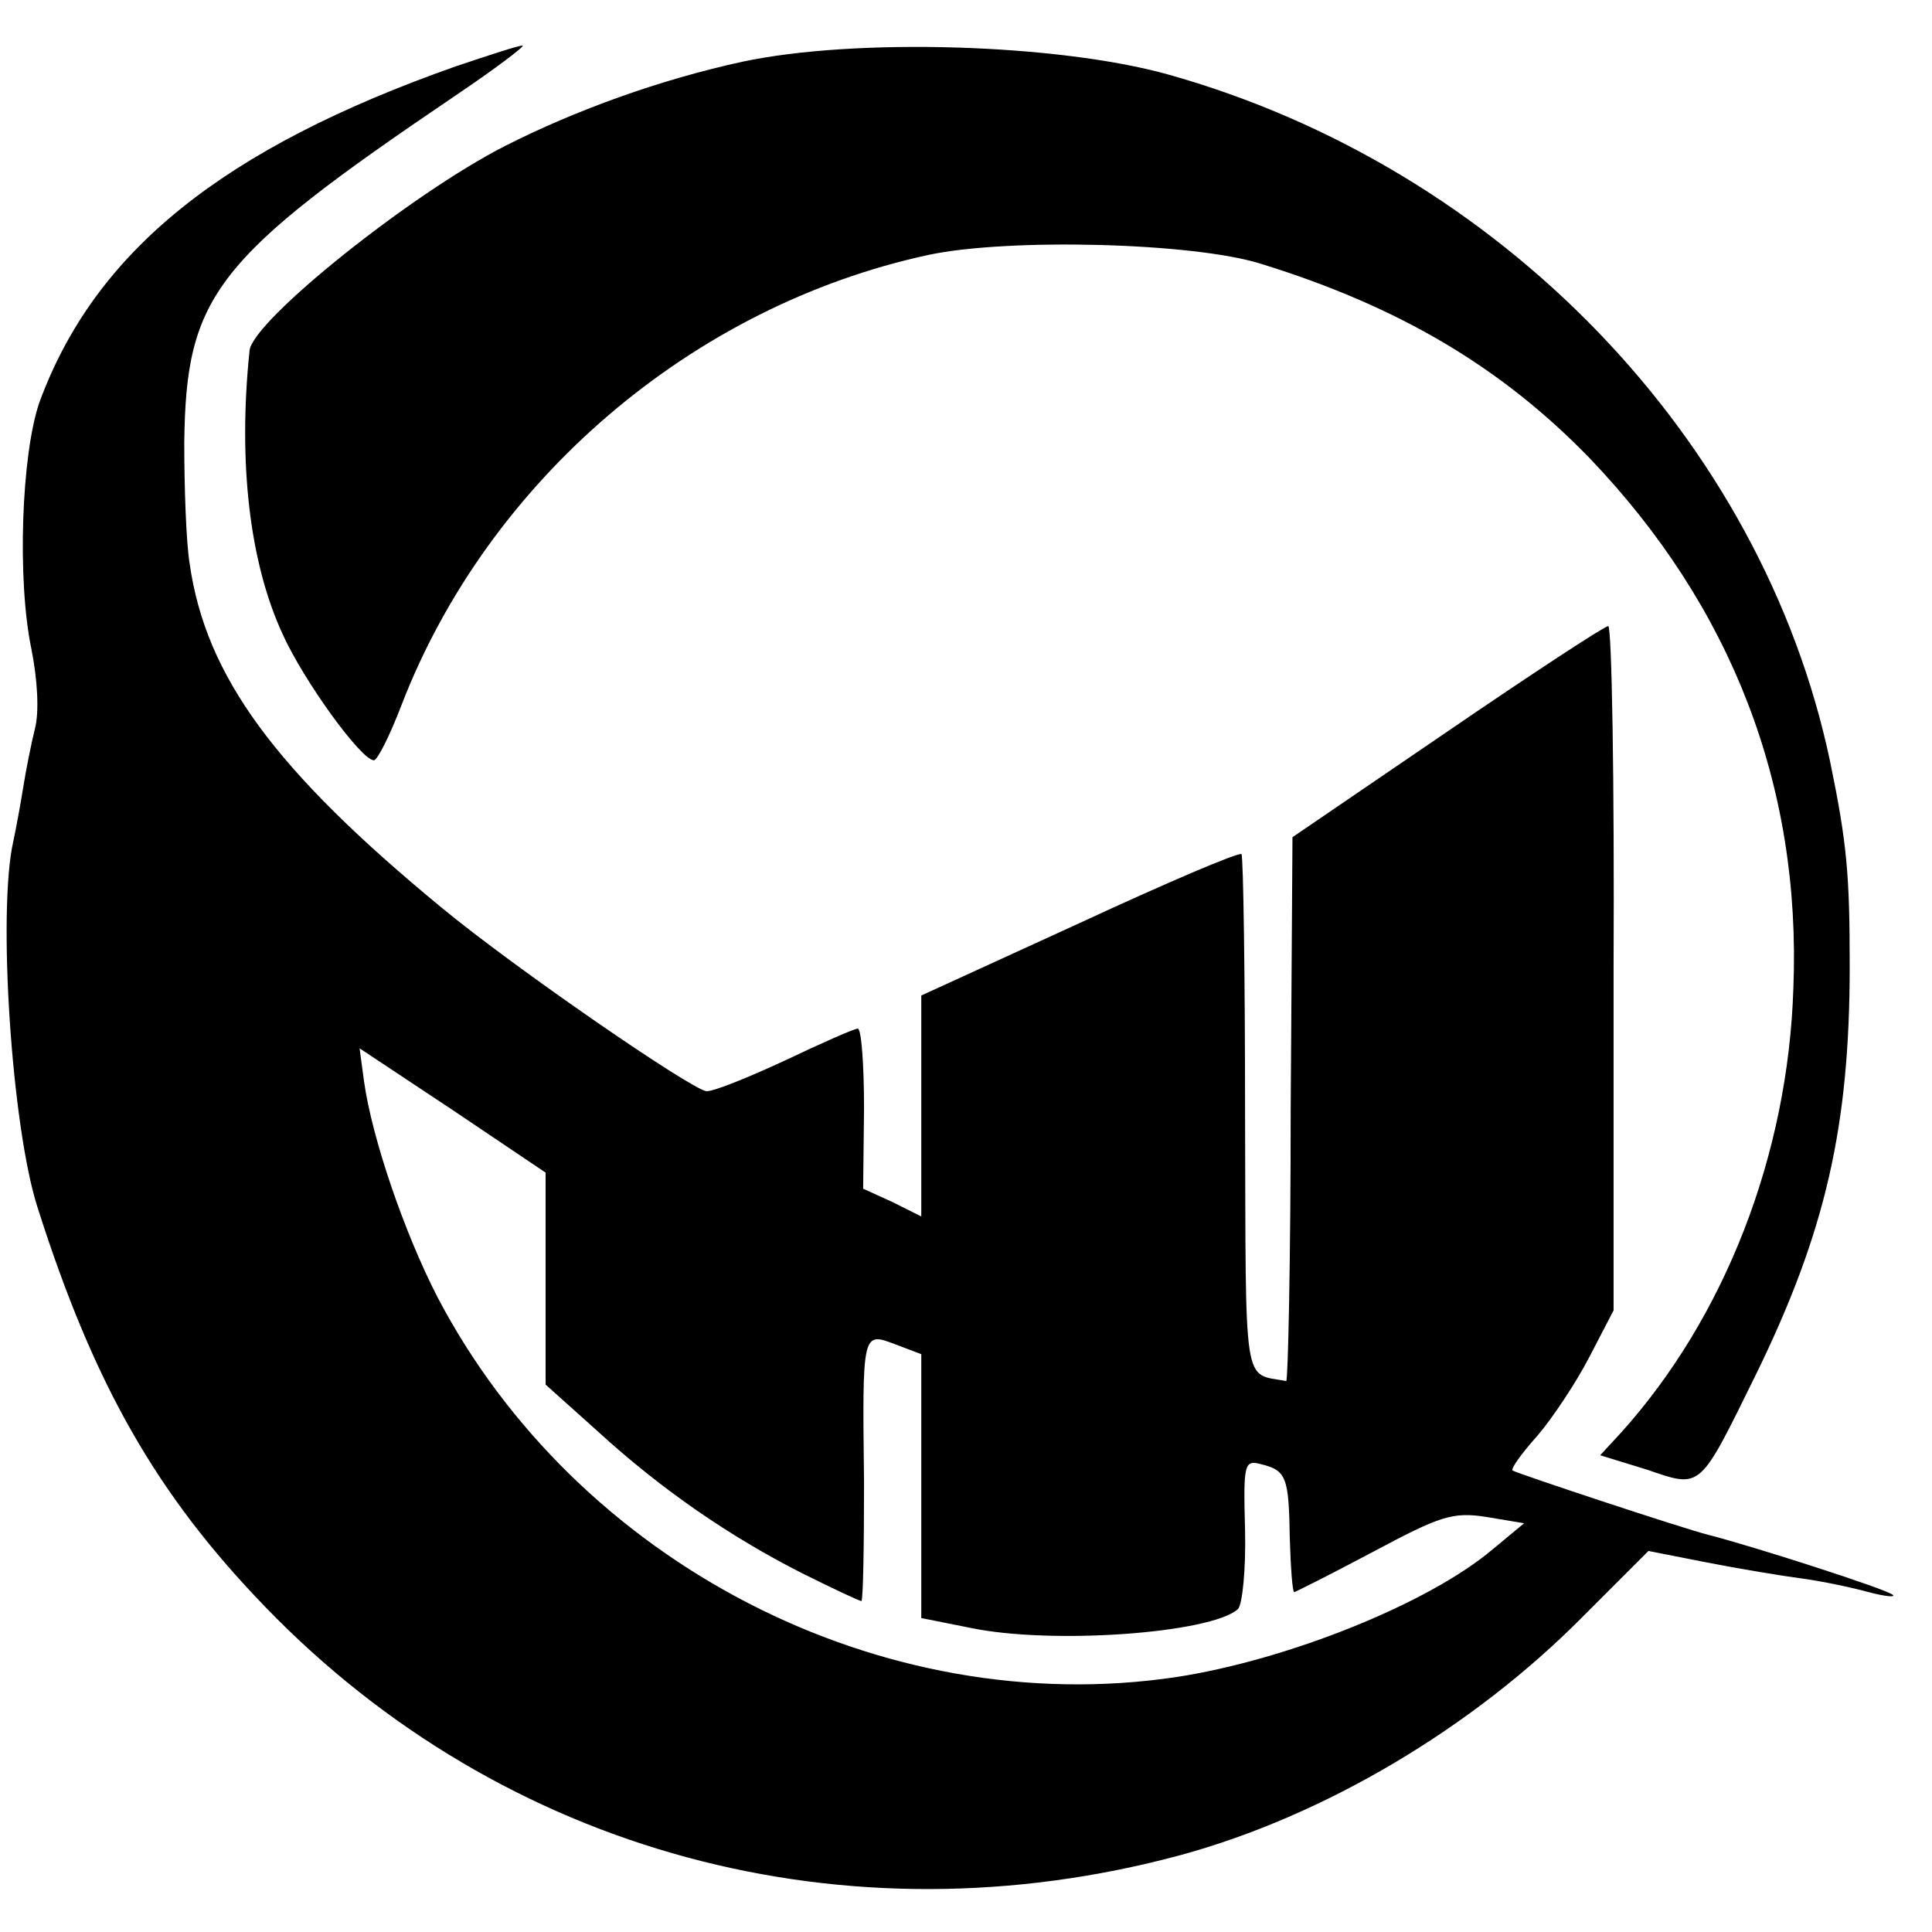
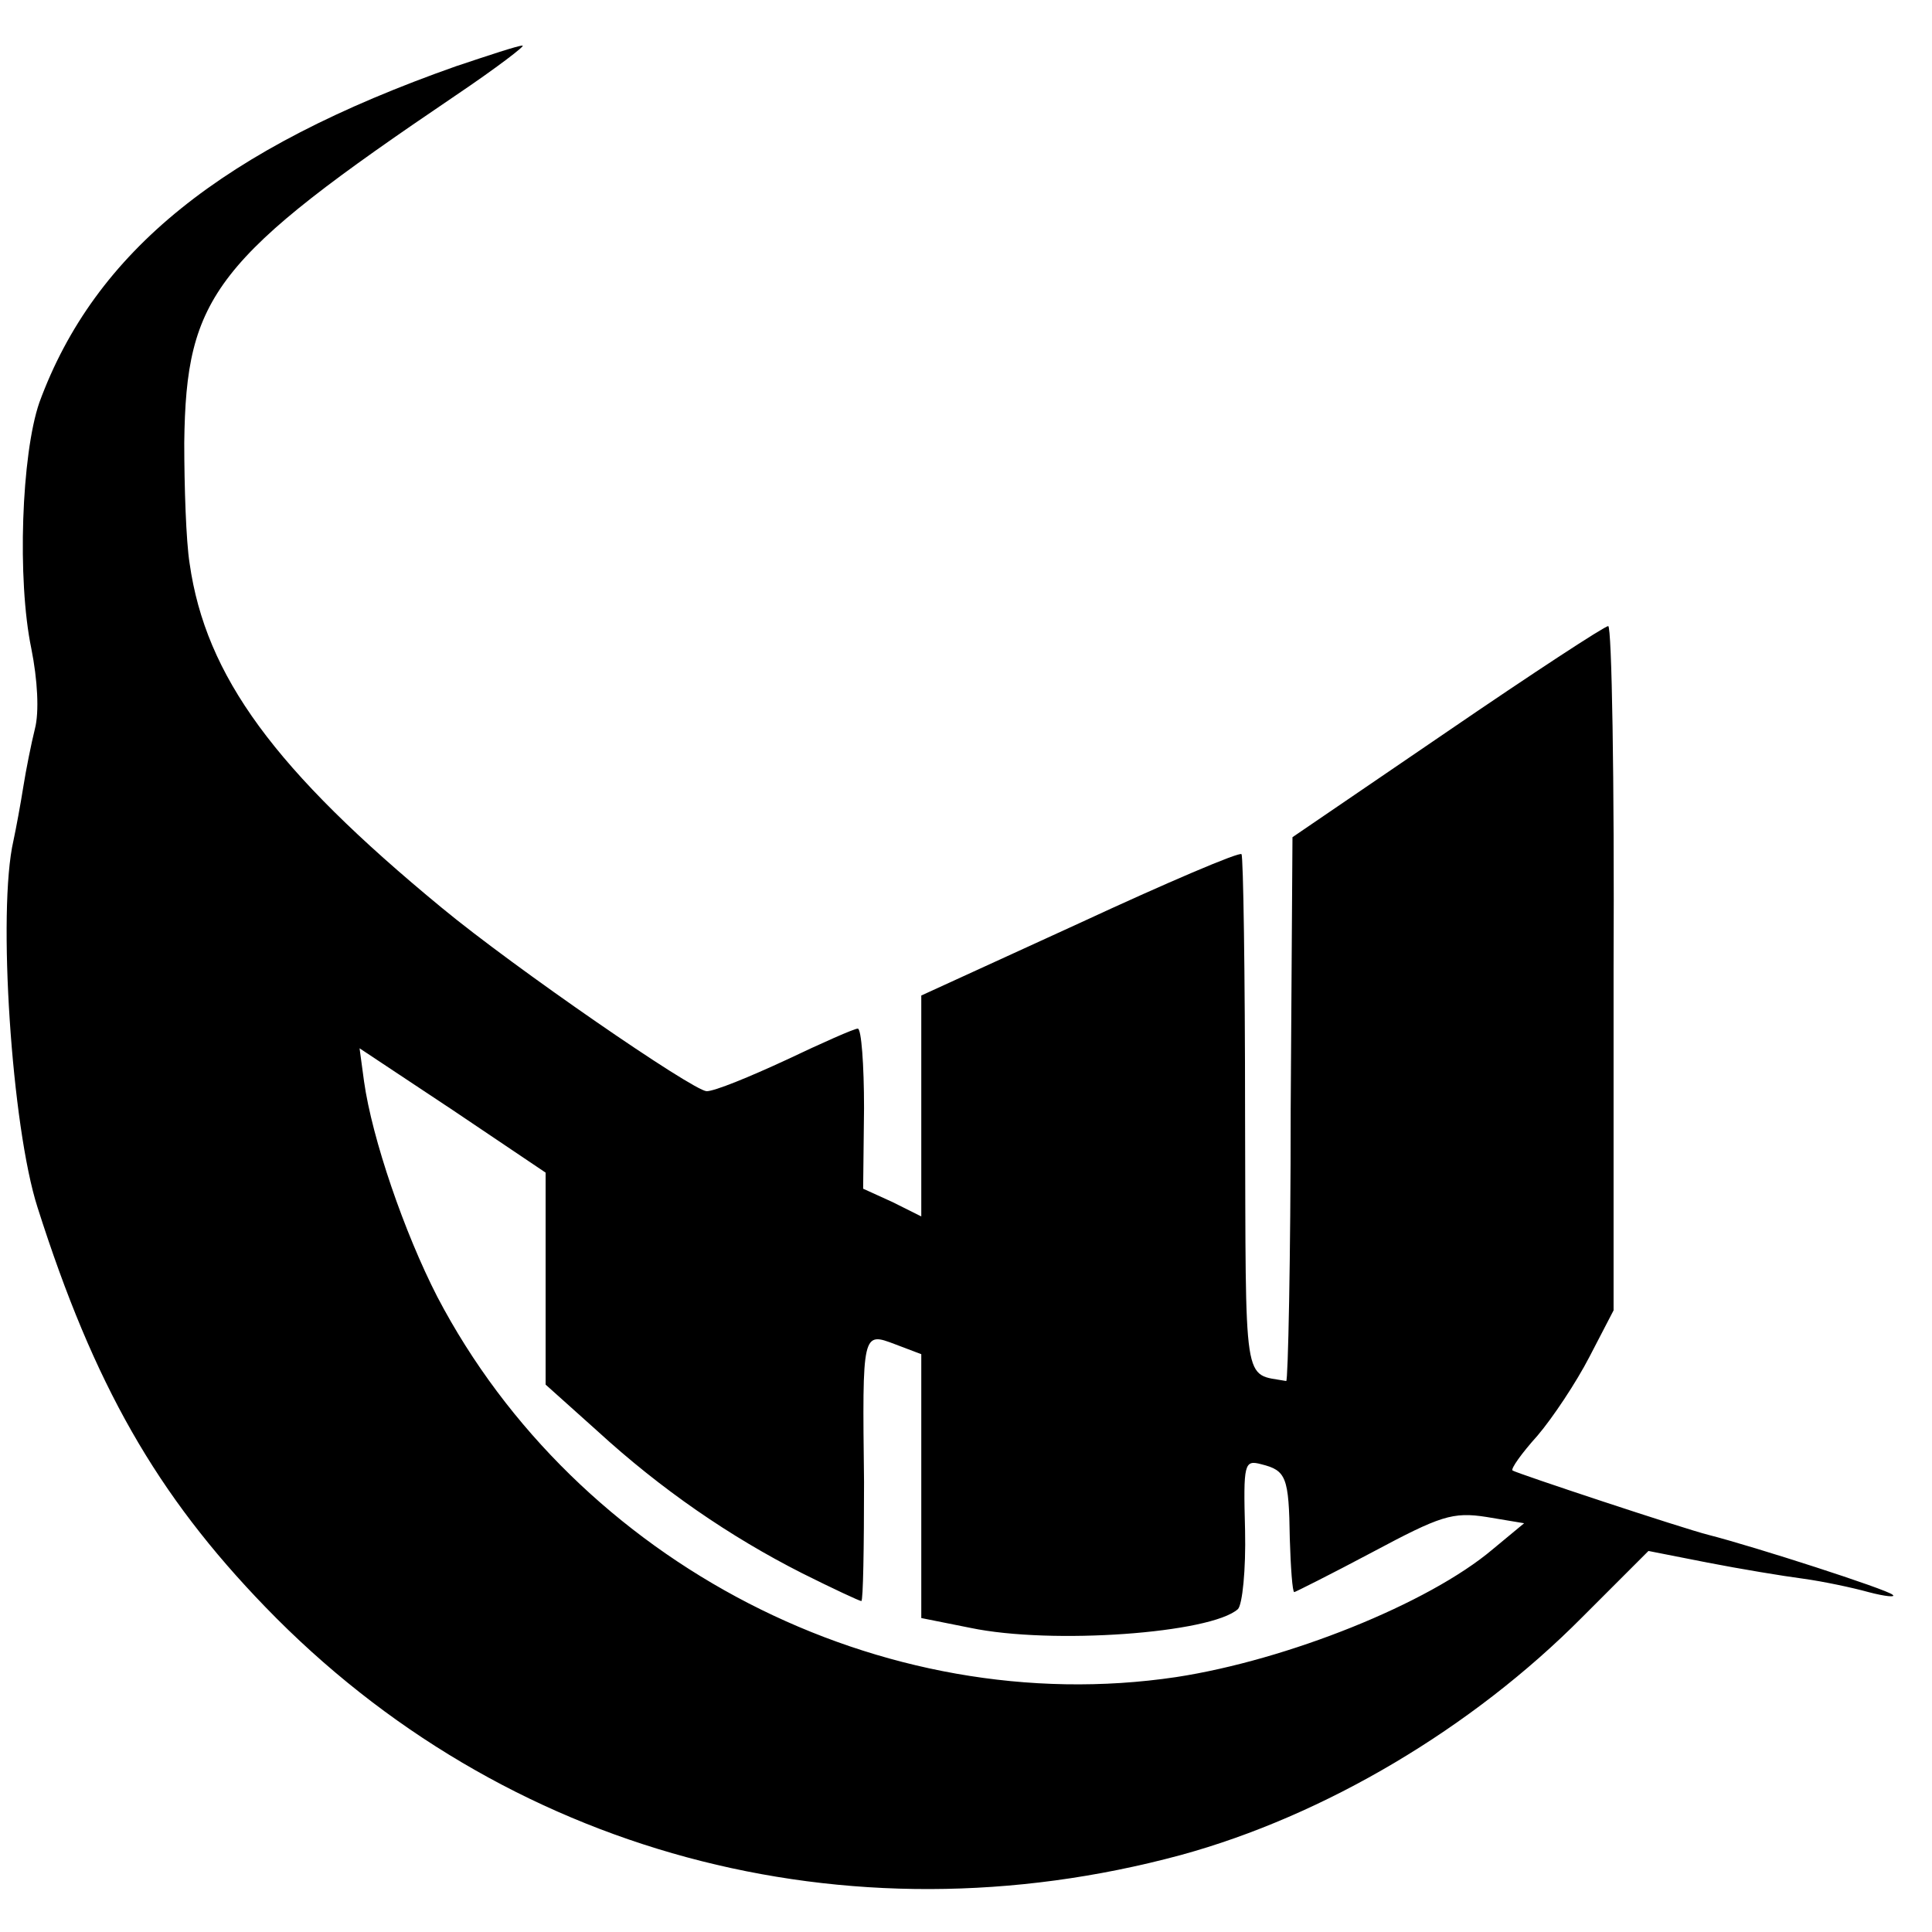
<svg xmlns="http://www.w3.org/2000/svg" version="1.0" width="216pt" height="216pt" viewBox="0 0 216 216" preserveAspectRatio="xMidYMid meet">
  <g transform="translate(0,216) scale(0.1,-0.1)" fill="#000000" stroke="none">
    <path d="M510 2086 c-261 -92 -404 -207 -466 -376 -20 -58 -25 -198 -9 -275 7 -35 9 -71 4 -90 -4 -16 -10 -46 -13 -65 -3 -19 -8 -46 -11 -60 -18 -78 -2 -320 27 -410 63 -198 133 -321 255 -447 266 -275 649 -378 1023 -277 161 44 326 142 449 266 l74 74 66 -13 c36 -7 84 -15 107 -18 22 -3 55 -10 73 -15 19 -5 31 -6 27 -3 -6 6 -155 54 -206 67 -28 7 -215 69 -219 72 -2 2 10 19 28 39 17 20 43 59 58 88 l27 52 0 382 c1 211 -2 383 -6 383 -4 0 -85 -53 -180 -118 l-173 -118 -2 -305 c0 -167 -3 -304 -5 -303 -49 9 -45 -13 -46 298 0 158 -2 289 -4 291 -2 3 -84 -32 -181 -77 l-177 -81 0 -123 0 -124 -32 16 -33 15 1 90 c0 49 -3 89 -7 89 -4 0 -40 -16 -80 -35 -41 -19 -80 -35 -89 -35 -16 1 -215 138 -296 205 -187 154 -264 259 -282 385 -4 25 -6 86 -6 135 2 165 34 206 303 388 46 31 80 57 75 56 -5 0 -38 -11 -74 -23z m100 -1356 l0 -118 58 -52 c71 -65 148 -118 229 -159 34 -17 64 -31 66 -31 2 0 3 60 3 133 -2 169 -2 168 35 154 l29 -11 0 -147 0 -148 55 -11 c91 -19 269 -6 299 21 5 5 9 44 8 88 -2 75 -1 79 18 74 28 -7 31 -14 32 -83 1 -33 3 -60 5 -60 1 0 41 20 88 45 75 40 89 45 127 39 l42 -7 -35 -29 c-72 -61 -230 -124 -354 -143 -329 -49 -670 127 -826 425 -37 72 -73 177 -82 241 l-5 37 104 -69 104 -70 0 -119z" />
-     <path d="M830 2091 c-92 -20 -186 -54 -265 -94 -106 -54 -283 -196 -286 -229 -13 -125 0 -237 37 -317 24 -53 88 -141 102 -141 4 0 18 28 31 62 97 251 325 446 589 503 89 19 296 14 372 -10 155 -48 269 -116 367 -217 159 -166 237 -367 228 -593 -6 -187 -77 -368 -192 -496 l-24 -26 52 -16 c62 -21 58 -24 123 108 77 158 104 276 104 455 0 102 -3 137 -22 229 -76 360 -369 664 -741 768 -123 34 -348 41 -475 14z" />
  </g>
</svg>